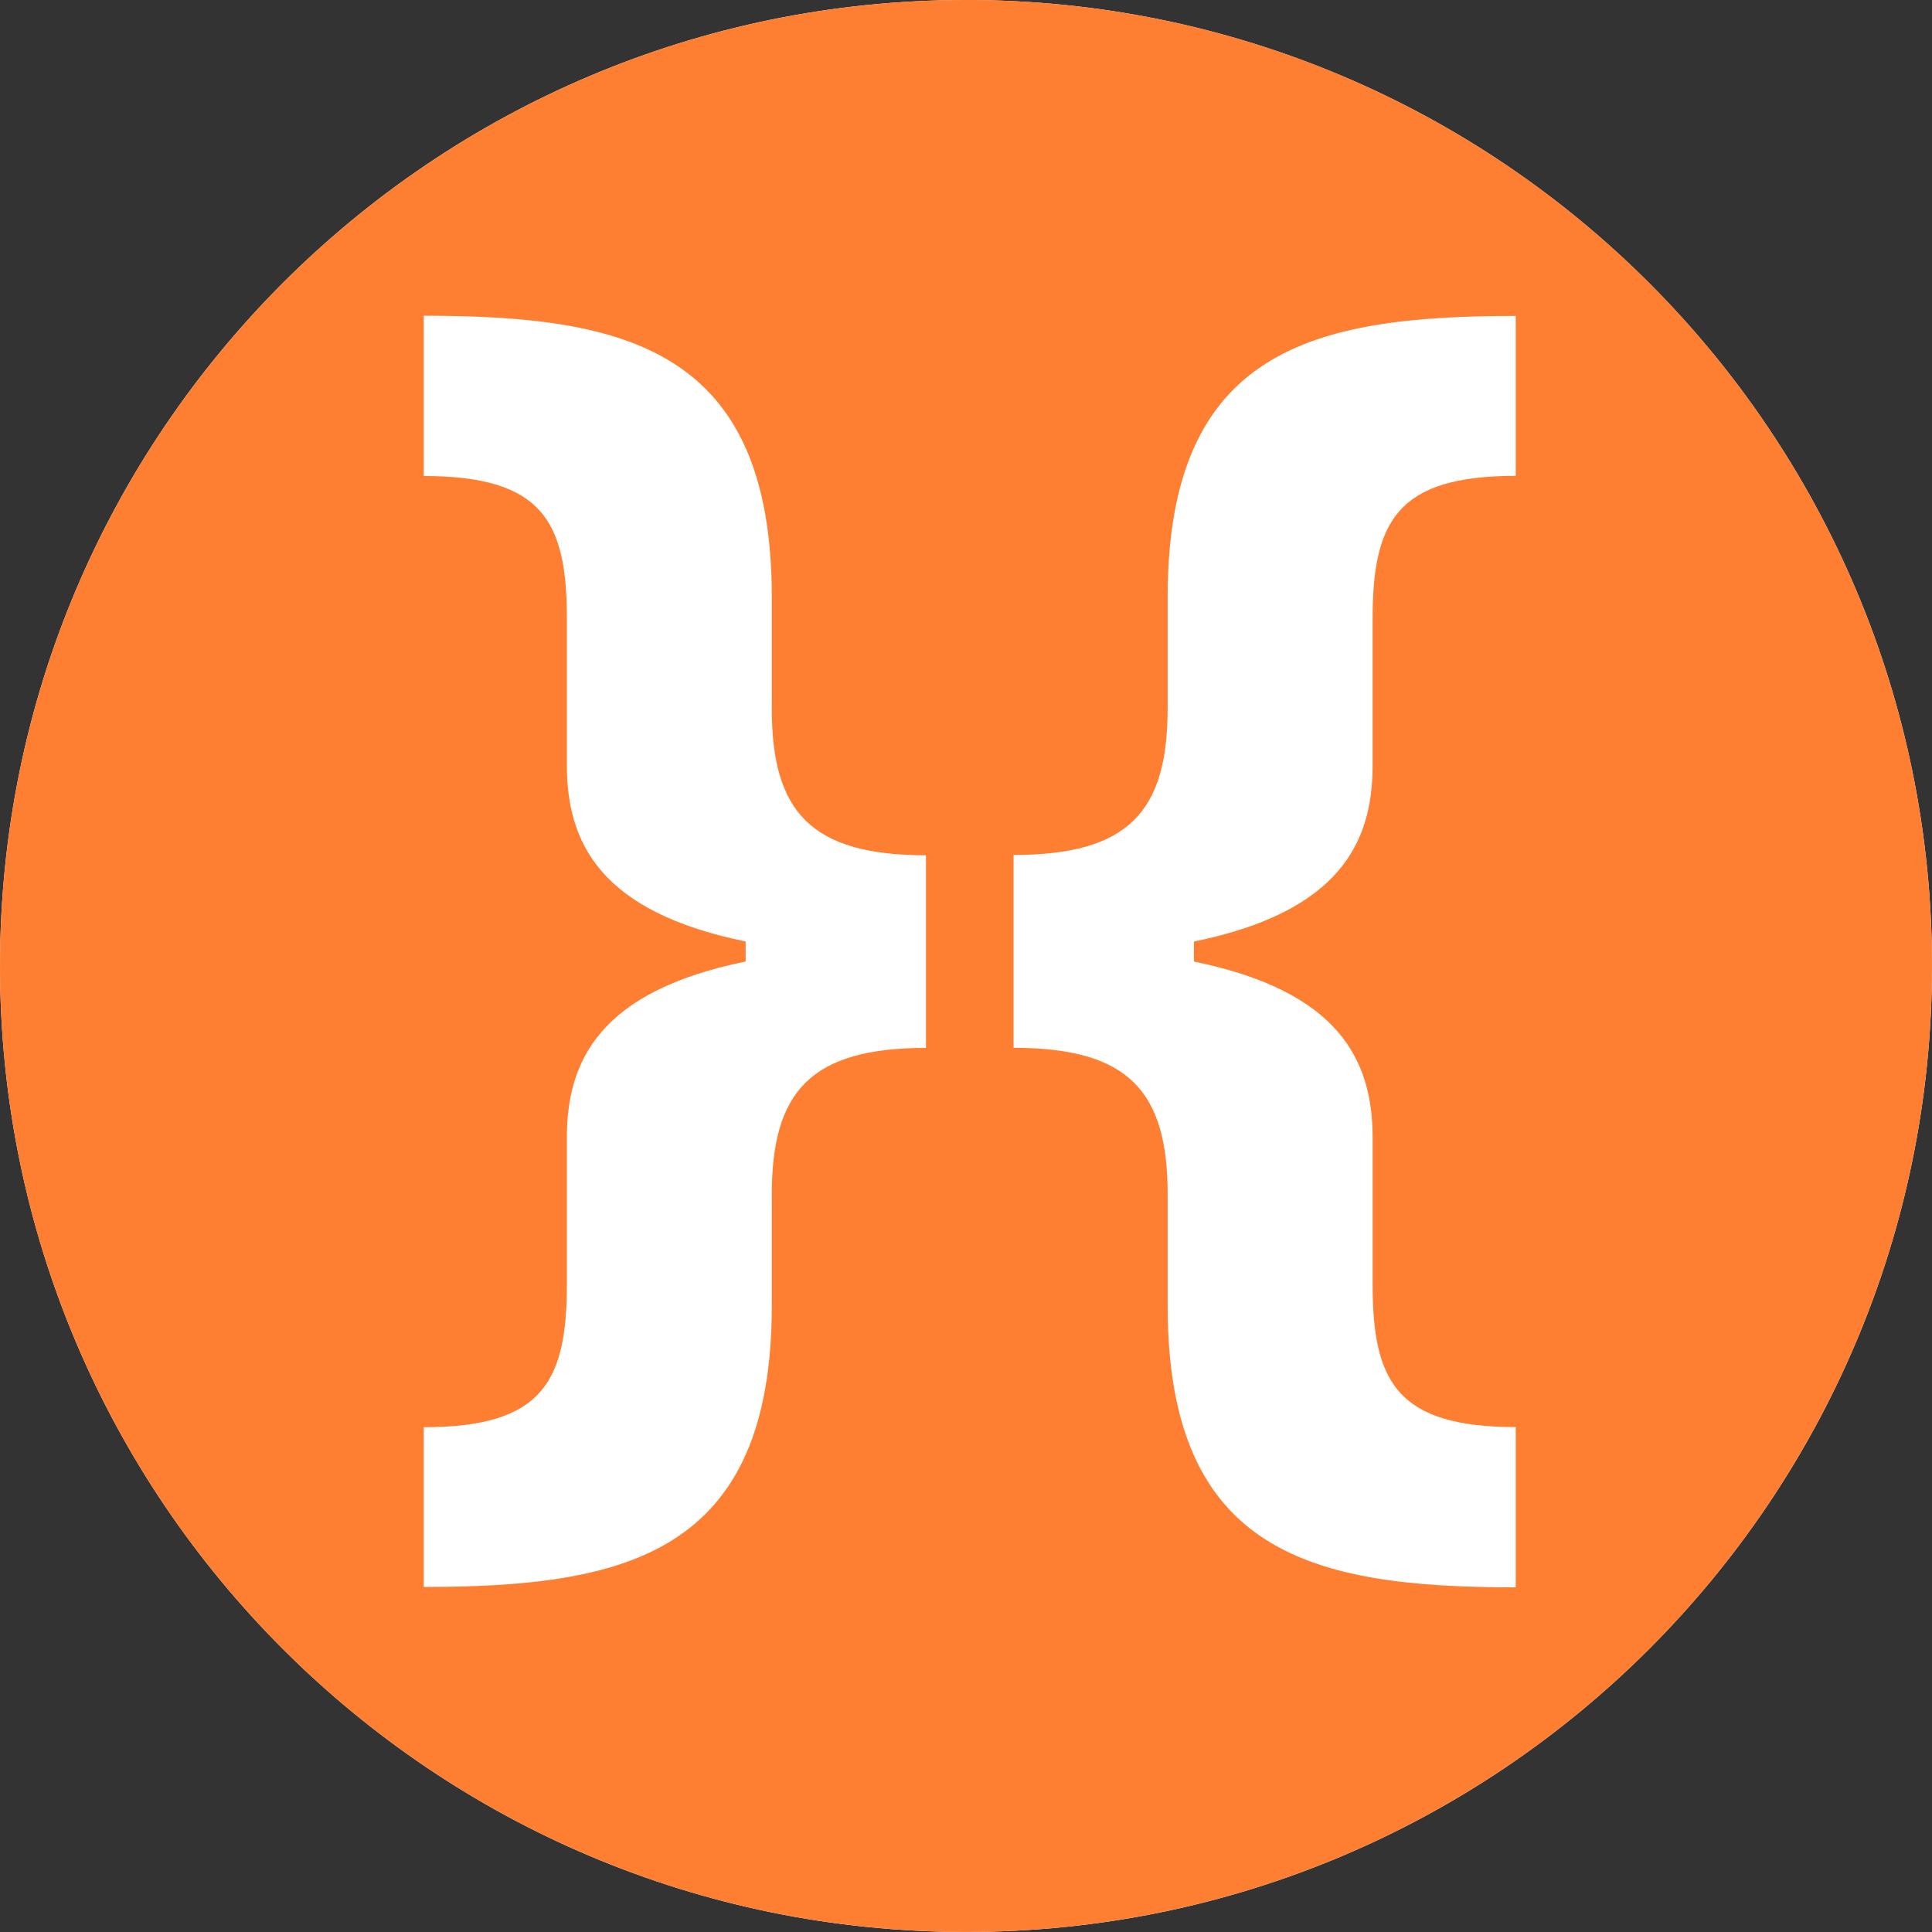
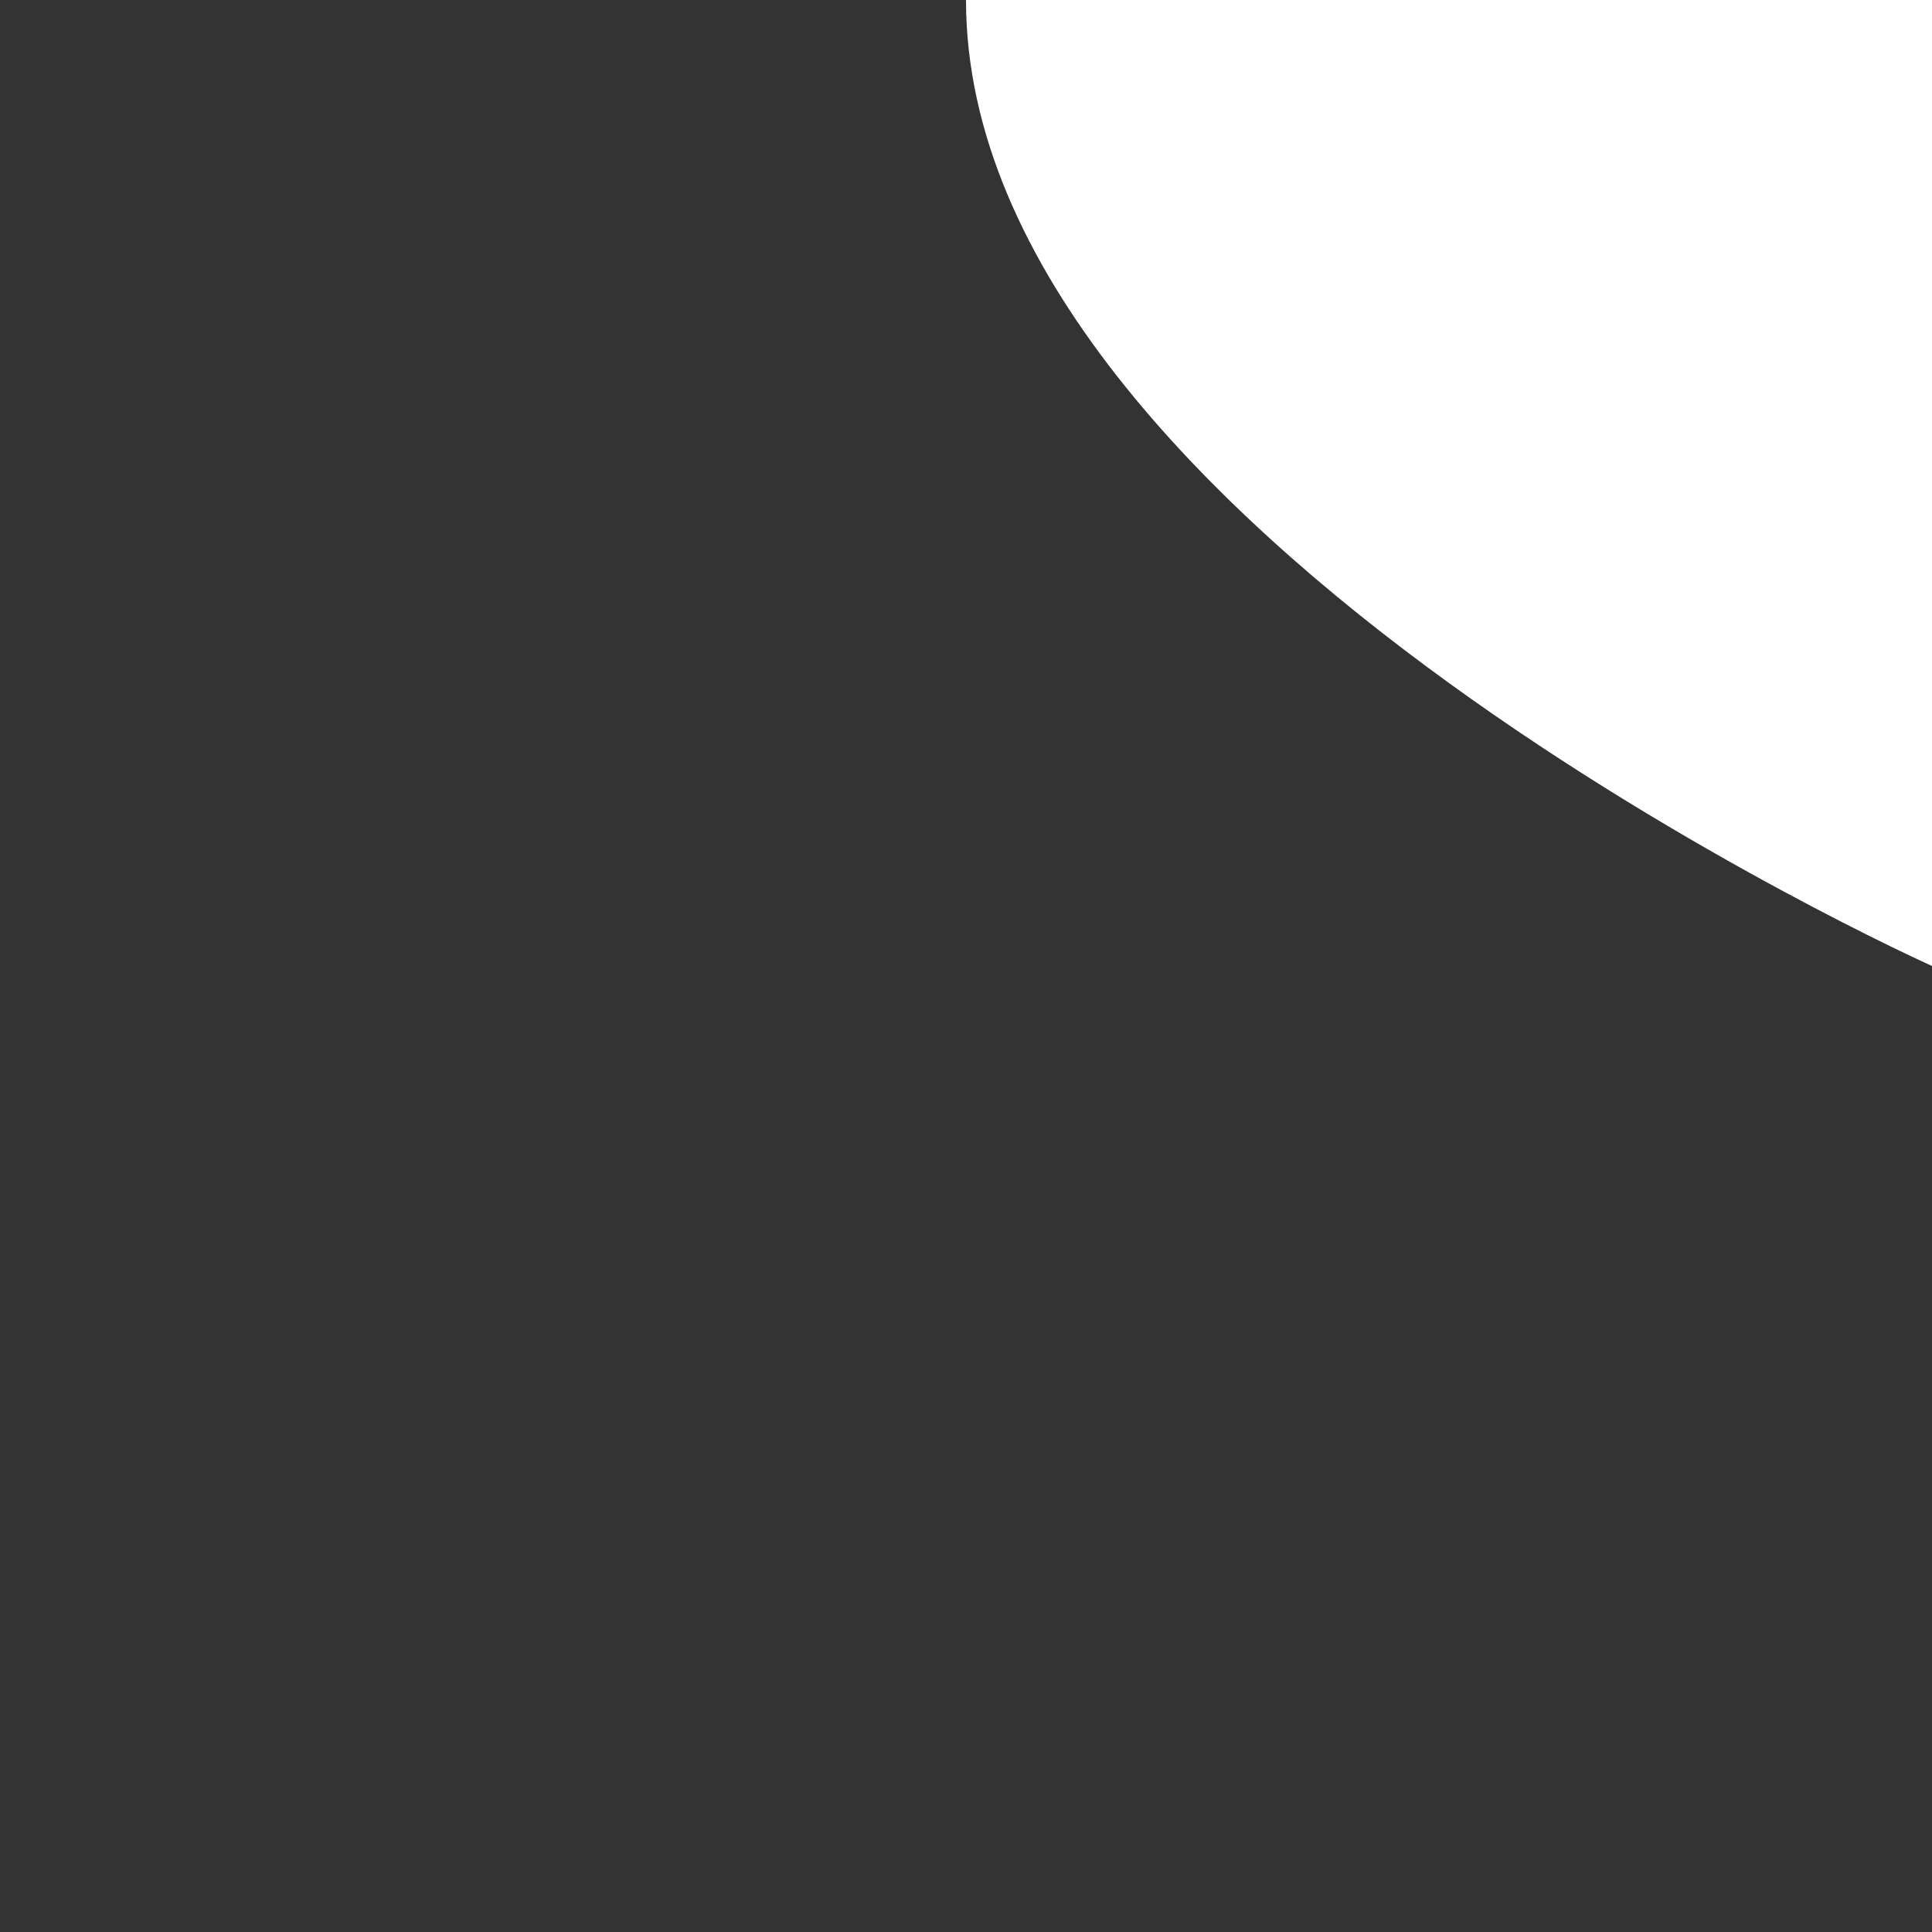
<svg xmlns="http://www.w3.org/2000/svg" data-bbox="0 -0.002 100 100.001" viewBox="0 0 100 100" height="100" width="100" data-type="color">
  <rect x="0" y="0" width="100" height="100" fill="#333333" stroke="none" />
  <g>
-     <path fill="#ffffff" d="M100 49.999c0 27.614-22.386 50-50 50s-50-22.386-50-50 22.386-50 50-50 50 22.386 50 50" data-color="1" />
-     <path fill="#FF7F32" d="M50.001 0C22.391 0 0 22.38 0 49.998s22.382 50 50.001 50c27.621 0 49.999-22.382 49.999-50 0-27.619-22.378-50-49.999-50M47.928 54.24c-5.976 0-7.98 2.26-7.98 7.593v5.747c0 12.82-7.513 14.56-18.014 14.56v-8.268c6.16 0 7.408-2.364 7.408-7.408v-7.592c0-3.981 1.714-7.566 9.253-9.104v-1.037c-7.54-1.538-9.253-5.122-9.253-9.12V32.02c0-5.018-1.248-7.381-7.408-7.381v-8.296c10.501 0 18.014 1.74 18.014 14.561v5.773c0 5.325 2.004 7.592 7.98 7.592v9.983zm30.527-29.61c-6.155 0-7.409 2.365-7.409 7.409v7.592c0 3.98-1.711 7.565-9.249 9.103v1.037c7.538 1.538 9.25 5.123 9.25 9.121v7.593c0 5.018 1.253 7.38 7.407 7.38v8.296c-10.503 0-18.016-1.74-18.016-14.56v-5.774c0-5.333-2.005-7.592-7.976-7.592v-9.982c5.971 0 7.975-2.259 7.975-7.592v-5.748c0-12.82 7.514-14.56 18.018-14.56z" data-color="2" />
+     <path fill="#ffffff" d="M100 49.999s-50-22.386-50-50 22.386-50 50-50 50 22.386 50 50" data-color="1" />
  </g>
</svg>